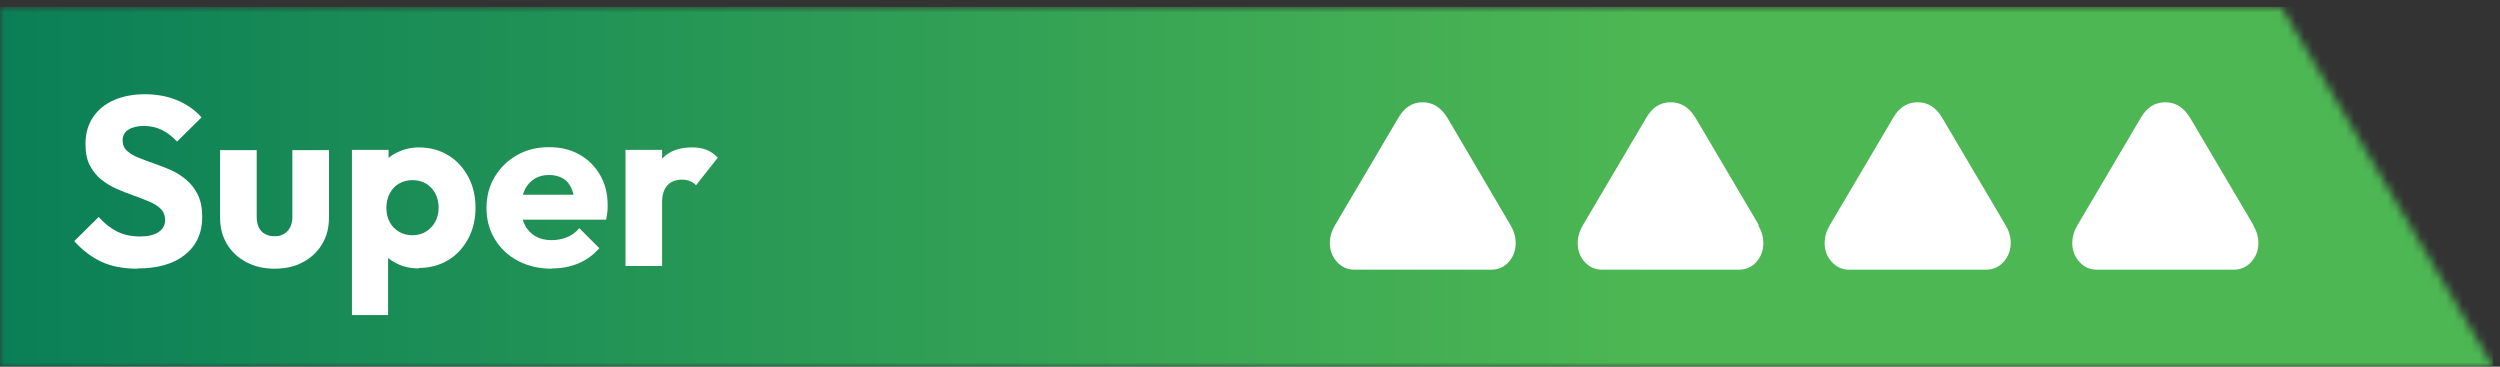
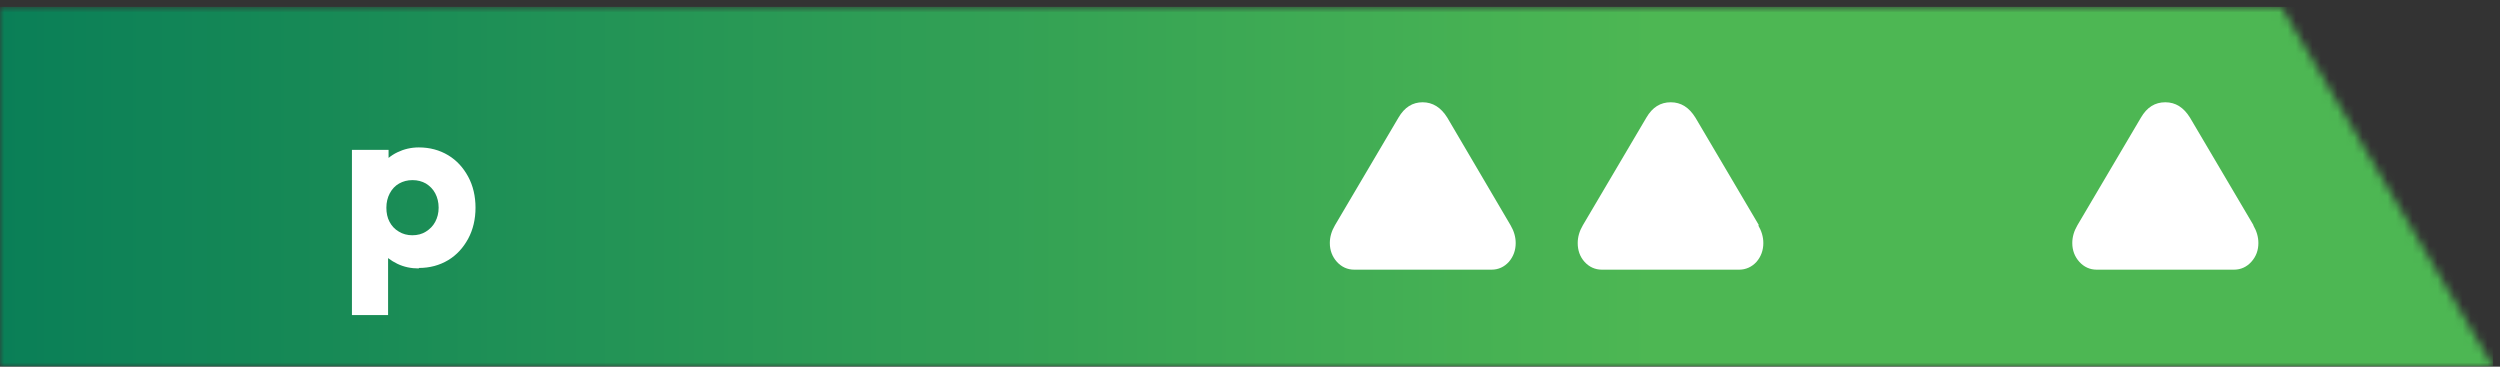
<svg xmlns="http://www.w3.org/2000/svg" width="300" height="44" viewBox="0 0 300 44" fill="none">
  <rect x="0" y="0" width="300" height="44" fill="#333333" stroke="none" />
  <mask id="mask0_76_266" style="mask-type:luminance" maskUnits="userSpaceOnUse" x="0" y="0" width="300" height="44">
    <path d="M0 0.824V43.984H299.171L273.761 0.824H0Z" fill="white" />
  </mask>
  <g mask="url(#mask0_76_266)">
    <path d="M299.171 0.824H0V43.984H299.171V0.824Z" fill="url(#paint0_linear_76_266)" />
  </g>
  <mask id="mask1_76_266" style="mask-type:luminance" maskUnits="userSpaceOnUse" x="0" y="0" width="300" height="44">
    <path d="M299.171 0.824H0V43.984H299.171V0.824Z" fill="white" />
  </mask>
  <g mask="url(#mask1_76_266)">
    <path d="M210.984 27.03C211.395 27.733 211.6 28.436 211.6 29.168C211.6 30.017 211.336 30.778 210.779 31.423C210.222 32.037 209.49 32.36 208.698 32.36H192.228C191.407 32.36 190.704 32.037 190.147 31.423C189.59 30.808 189.326 30.046 189.326 29.168C189.326 28.436 189.531 27.733 189.942 27.03L197.562 14.118C198.294 12.859 199.261 12.273 200.492 12.273C201.723 12.273 202.69 12.888 203.452 14.118L211.072 27.03H210.984Z" fill="white" />
    <path d="M181.268 27.03C181.678 27.733 181.883 28.436 181.883 29.168C181.883 30.017 181.619 30.778 181.062 31.423C180.506 32.037 179.802 32.36 178.982 32.36H162.511C161.69 32.36 160.987 32.037 160.43 31.423C159.873 30.808 159.58 30.046 159.58 29.168C159.58 28.436 159.785 27.733 160.196 27.03L167.815 14.118C168.548 12.859 169.515 12.273 170.717 12.273C171.919 12.273 172.915 12.888 173.677 14.118L181.268 27.03Z" fill="white" />
-     <path d="M240.674 27.03C241.084 27.733 241.289 28.436 241.289 29.168C241.289 30.017 240.996 30.778 240.439 31.423C239.883 32.037 239.179 32.36 238.359 32.36H221.888C221.067 32.36 220.364 32.037 219.807 31.423C219.25 30.808 218.957 30.046 218.957 29.168C218.957 28.436 219.162 27.733 219.572 27.03L227.192 14.118C227.925 12.859 228.892 12.273 230.123 12.273C231.354 12.273 232.321 12.888 233.054 14.118L240.674 27.03Z" fill="white" />
    <path d="M270.391 27.03C270.801 27.733 271.006 28.436 271.006 29.168C271.006 30.017 270.742 30.778 270.156 31.423C269.599 32.037 268.896 32.36 268.075 32.36H251.605C250.784 32.36 250.081 32.037 249.524 31.423C248.967 30.808 248.674 30.046 248.674 29.168C248.674 28.436 248.879 27.733 249.289 27.03L256.909 14.118C257.642 12.859 258.609 12.273 259.84 12.273C261.071 12.273 262.038 12.888 262.8 14.118L270.42 27.03H270.391Z" fill="white" />
-     <path d="M16.501 32.243C14.83 32.243 13.394 31.979 12.193 31.423C10.991 30.866 9.907 30.047 8.91 28.934L11.841 26.035C12.486 26.767 13.218 27.353 14.01 27.763C14.801 28.173 15.739 28.378 16.794 28.378C17.761 28.378 18.494 28.202 19.021 27.85C19.549 27.499 19.812 27.031 19.812 26.416C19.812 25.859 19.637 25.42 19.285 25.069C18.933 24.717 18.494 24.425 17.908 24.19C17.321 23.956 16.706 23.693 16.032 23.458C15.358 23.224 14.684 22.961 14.01 22.668C13.336 22.375 12.72 21.994 12.163 21.555C11.606 21.116 11.137 20.53 10.786 19.857C10.434 19.183 10.258 18.334 10.258 17.28C10.258 16.05 10.551 14.967 11.167 14.059C11.782 13.152 12.603 12.478 13.687 12.01C14.772 11.541 16.003 11.307 17.38 11.307C18.758 11.307 20.106 11.541 21.278 12.039C22.45 12.537 23.417 13.21 24.179 14.089L21.249 16.987C20.633 16.343 20.018 15.875 19.402 15.582C18.787 15.289 18.083 15.113 17.292 15.113C16.501 15.113 15.885 15.26 15.416 15.553C14.947 15.845 14.713 16.285 14.713 16.841C14.713 17.368 14.889 17.778 15.241 18.1C15.592 18.422 16.032 18.686 16.618 18.92C17.204 19.154 17.82 19.388 18.494 19.623C19.168 19.857 19.842 20.12 20.516 20.413C21.19 20.706 21.805 21.116 22.362 21.584C22.919 22.053 23.388 22.639 23.74 23.371C24.091 24.073 24.267 24.981 24.267 26.035C24.267 27.968 23.564 29.49 22.186 30.574C20.809 31.686 18.904 32.213 16.471 32.213L16.501 32.243Z" fill="white" />
-     <path d="M32.944 32.242C31.654 32.242 30.541 31.979 29.544 31.452C28.548 30.925 27.786 30.193 27.229 29.285C26.672 28.348 26.408 27.294 26.408 26.093V18.012H30.804V26.035C30.804 26.503 30.892 26.913 31.039 27.265C31.215 27.616 31.449 27.88 31.771 28.055C32.094 28.26 32.504 28.348 32.944 28.348C33.589 28.348 34.116 28.143 34.497 27.733C34.878 27.323 35.083 26.767 35.083 26.035V18.012H39.479V26.064C39.479 27.294 39.216 28.377 38.659 29.285C38.102 30.222 37.34 30.925 36.373 31.452C35.406 31.979 34.263 32.242 32.973 32.242H32.944Z" fill="white" />
    <path d="M42.232 37.806V17.983H46.629V21.555L45.896 24.952L46.57 28.348V37.806H42.232ZM50.263 32.213C49.325 32.213 48.475 32.038 47.684 31.657C46.892 31.276 46.248 30.779 45.749 30.164C45.251 29.549 44.958 28.788 44.899 27.968V22.082C44.987 21.262 45.251 20.501 45.749 19.857C46.248 19.213 46.892 18.656 47.684 18.276C48.475 17.895 49.325 17.69 50.263 17.69C51.581 17.69 52.754 18.012 53.78 18.627C54.805 19.242 55.597 20.12 56.183 21.204C56.769 22.287 57.062 23.546 57.062 24.923C57.062 26.299 56.769 27.558 56.183 28.641C55.597 29.725 54.805 30.603 53.78 31.218C52.754 31.833 51.581 32.155 50.263 32.155V32.213ZM49.471 28.231C50.116 28.231 50.644 28.085 51.113 27.792C51.581 27.499 51.962 27.119 52.226 26.621C52.49 26.123 52.637 25.567 52.637 24.923C52.637 24.278 52.49 23.693 52.226 23.195C51.962 22.697 51.581 22.317 51.113 22.024C50.644 21.76 50.116 21.614 49.501 21.614C48.885 21.614 48.358 21.76 47.889 22.024C47.42 22.287 47.039 22.697 46.775 23.195C46.511 23.693 46.365 24.278 46.365 24.923C46.365 25.567 46.482 26.123 46.746 26.621C47.01 27.119 47.361 27.499 47.859 27.792C48.328 28.085 48.885 28.231 49.471 28.231Z" fill="white" />
-     <path d="M66.206 32.242C64.682 32.242 63.334 31.92 62.161 31.305C60.989 30.691 60.051 29.812 59.377 28.699C58.703 27.587 58.381 26.328 58.381 24.952C58.381 23.575 58.703 22.316 59.377 21.204C60.051 20.091 60.931 19.242 62.074 18.598C63.217 17.953 64.477 17.661 65.884 17.661C67.29 17.661 68.492 17.953 69.518 18.539C70.573 19.125 71.393 19.945 72.009 20.999C72.624 22.053 72.917 23.253 72.917 24.6C72.917 24.834 72.917 25.098 72.888 25.391C72.859 25.684 72.8 25.976 72.742 26.357H60.696V23.37H70.866L68.961 24.6C68.961 23.81 68.814 23.136 68.58 22.609C68.345 22.082 68.023 21.672 67.554 21.409C67.085 21.145 66.558 20.999 65.913 20.999C65.21 20.999 64.623 21.145 64.125 21.467C63.627 21.789 63.217 22.228 62.953 22.814C62.689 23.4 62.542 24.073 62.542 24.893C62.542 25.713 62.689 26.416 62.982 27.001C63.275 27.587 63.715 28.026 64.242 28.348C64.799 28.67 65.444 28.817 66.177 28.817C66.851 28.817 67.496 28.699 68.052 28.465C68.609 28.231 69.107 27.88 69.518 27.382L71.921 29.783C71.218 30.573 70.397 31.188 69.43 31.598C68.463 32.008 67.378 32.213 66.206 32.213V32.242Z" fill="white" />
-     <path d="M75.057 31.921V17.983H79.453V31.921H75.057ZM79.453 24.249L77.606 22.814C77.958 21.175 78.573 19.916 79.453 19.037C80.303 18.129 81.504 17.69 83.028 17.69C83.702 17.69 84.288 17.778 84.787 17.983C85.285 18.188 85.725 18.481 86.135 18.92L83.526 22.229C83.321 22.024 83.087 21.848 82.794 21.731C82.501 21.614 82.178 21.555 81.827 21.555C81.094 21.555 80.508 21.789 80.097 22.229C79.687 22.668 79.453 23.341 79.453 24.249Z" fill="white" />
  </g>
  <defs>
    <linearGradient id="paint0_linear_76_266" x1="0" y1="23.775" x2="404.971" y2="23.775" gradientUnits="userSpaceOnUse">
      <stop stop-color="#0A7F57" />
      <stop offset="0.49" stop-color="#4DB753" />
      <stop offset="1" stop-color="#4DB753" />
    </linearGradient>
  </defs>
</svg>